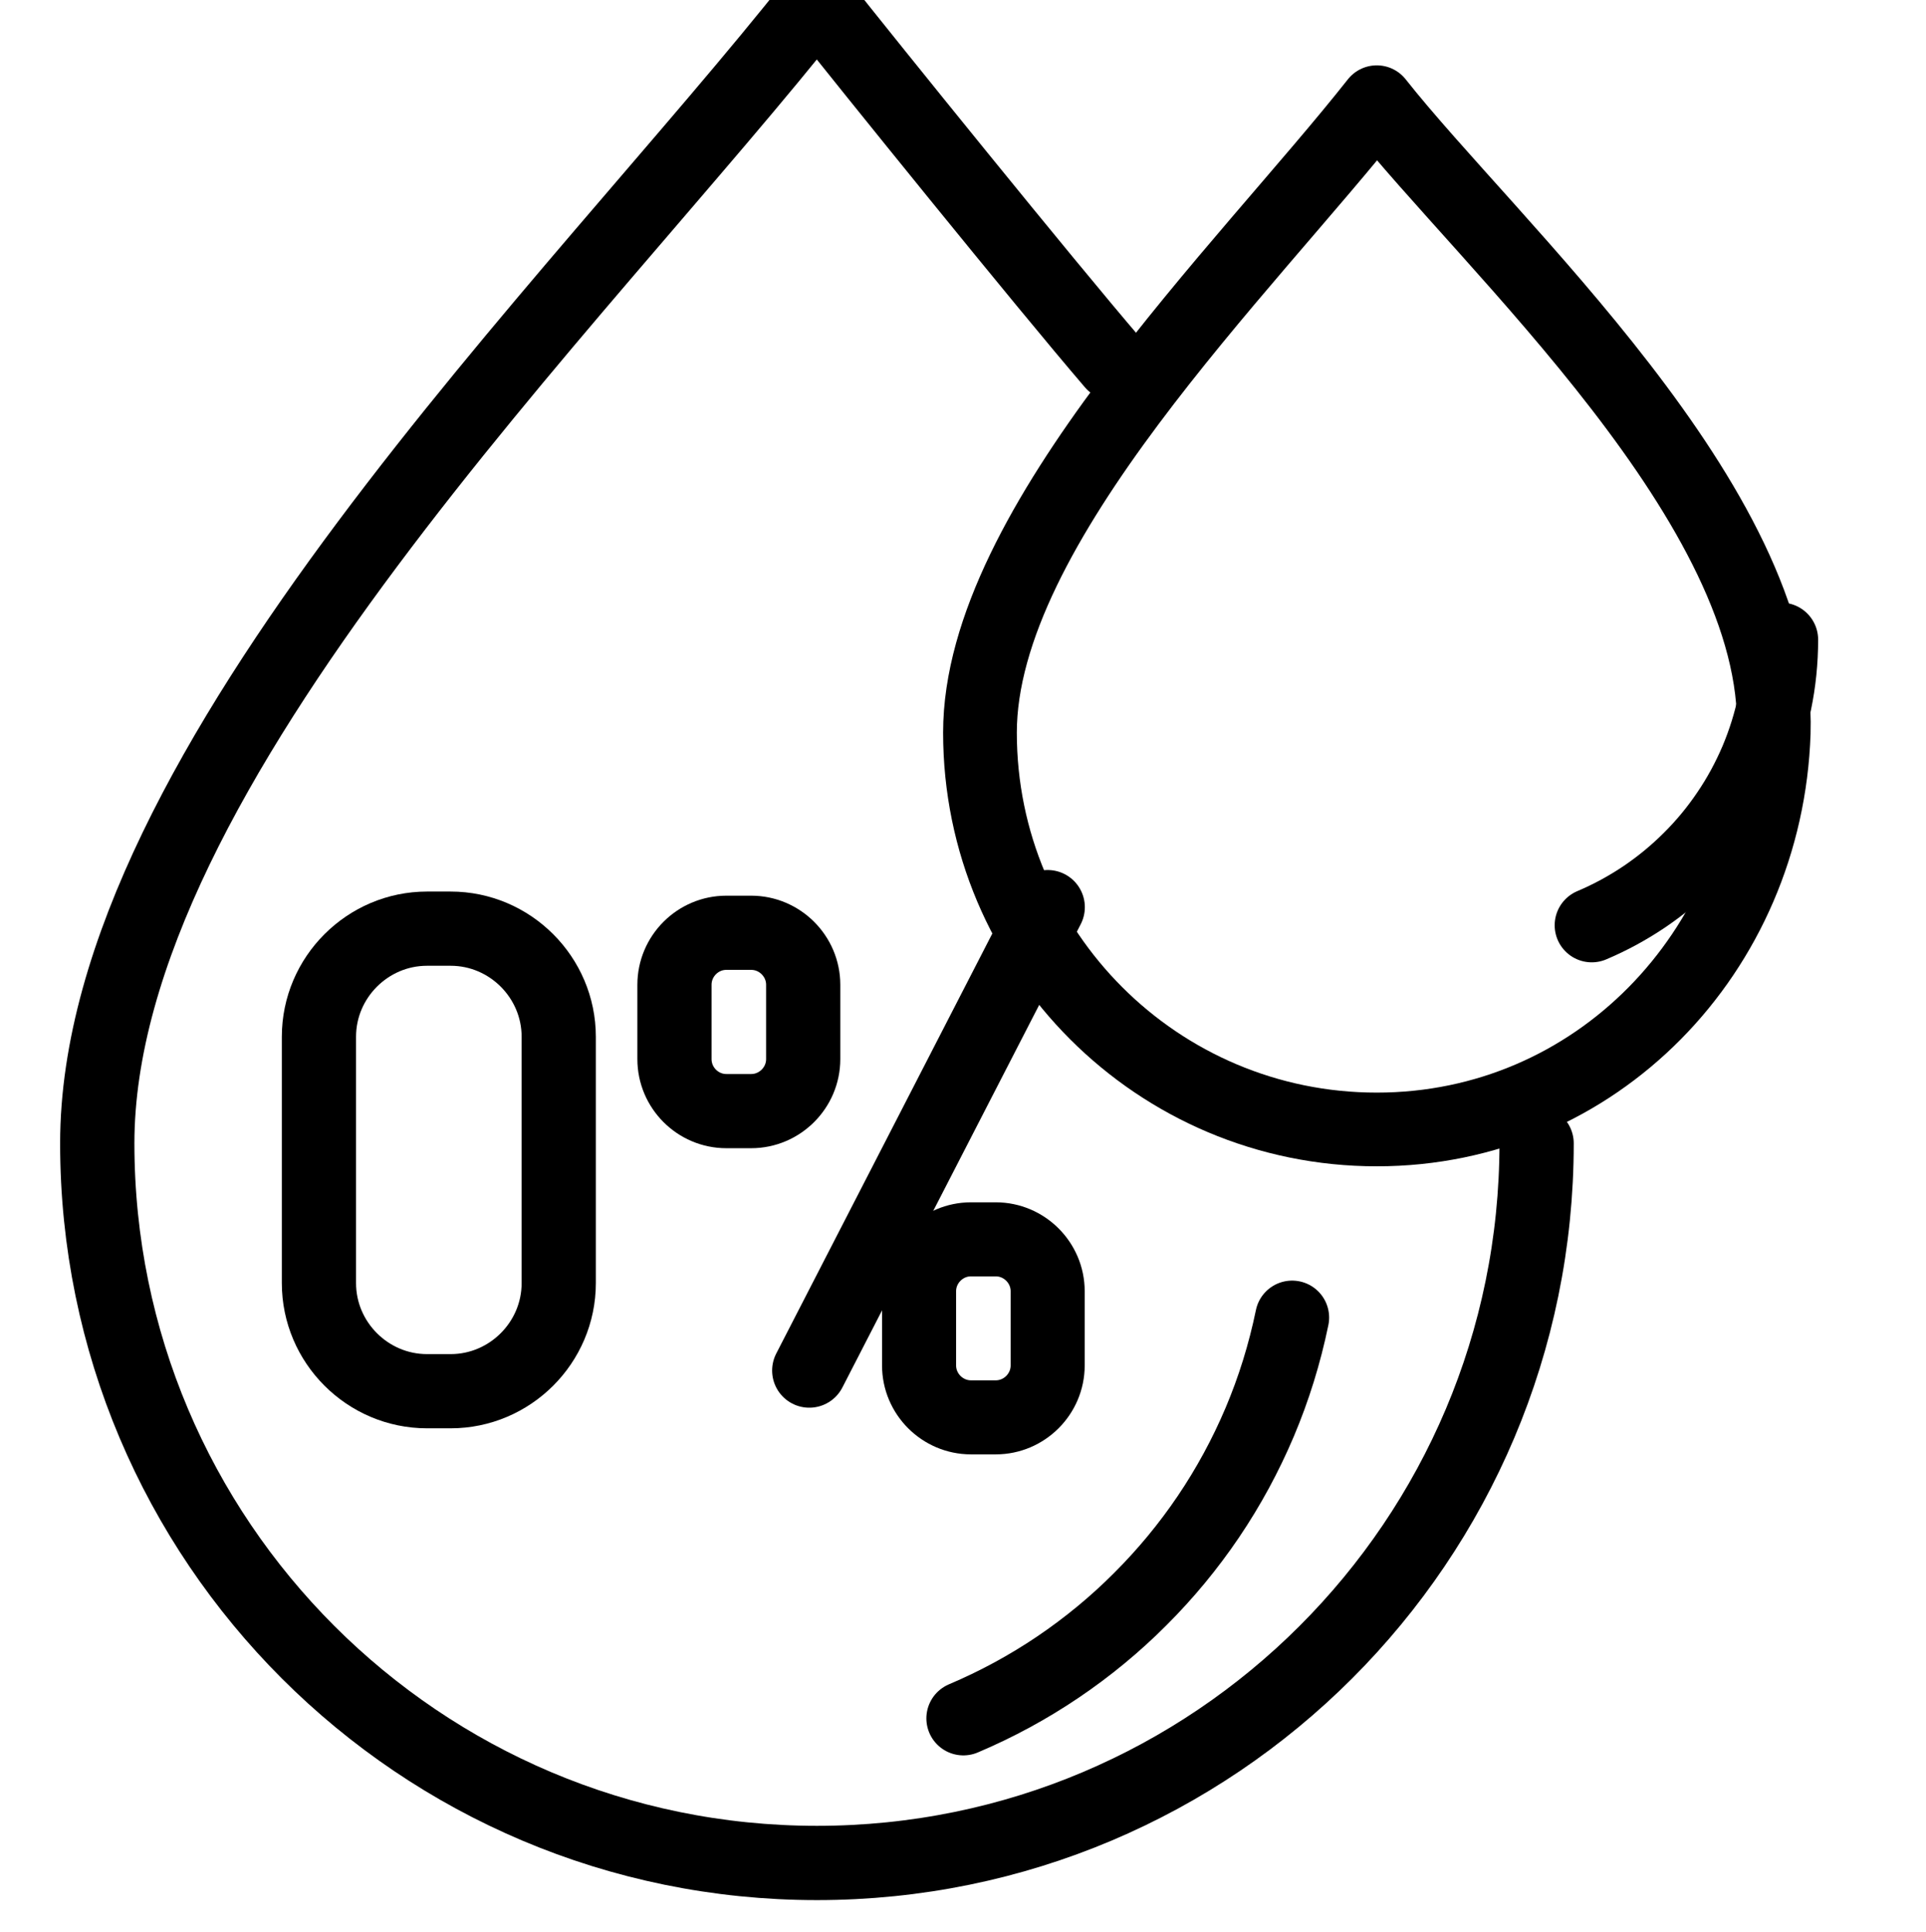
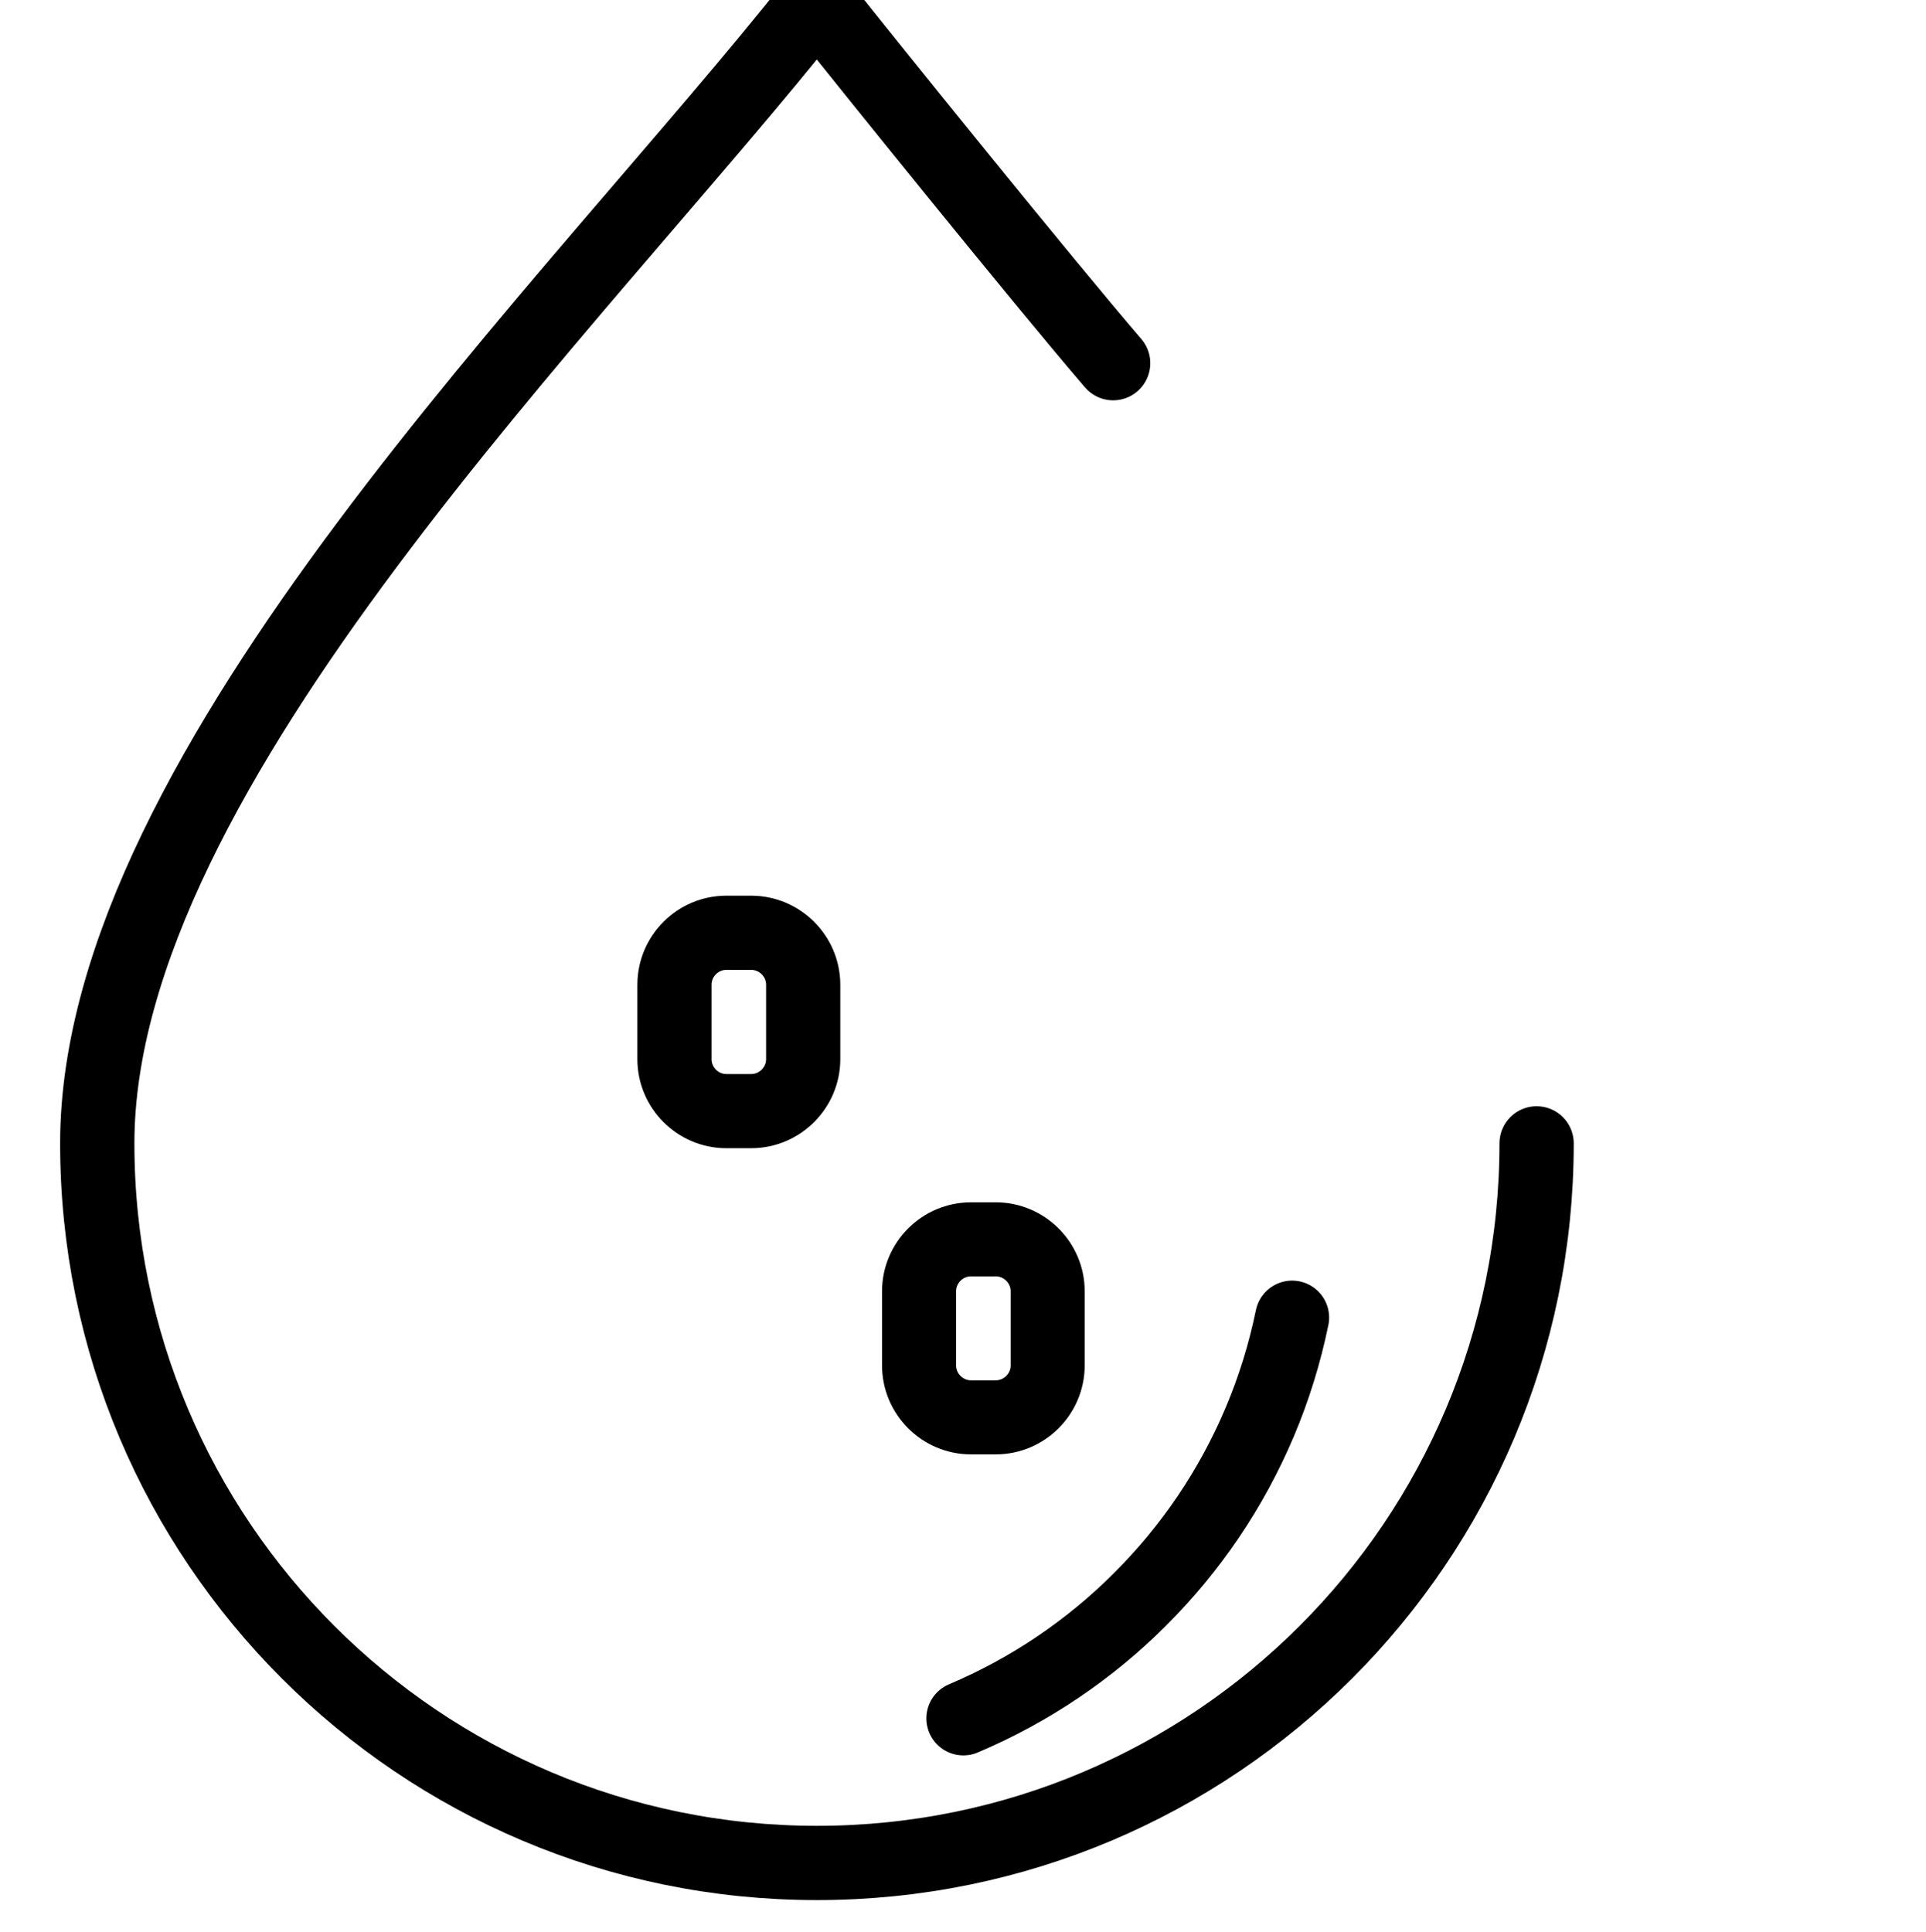
<svg xmlns="http://www.w3.org/2000/svg" xmlns:ns1="http://www.inkscape.org/namespaces/inkscape" xmlns:ns2="http://sodipodi.sourceforge.net/DTD/sodipodi-0.dtd" width="128.417mm" height="128.816mm" viewBox="0 0 128.417 128.816" id="svg1361" ns1:version="0.92.5 (2060ec1f9f, 2020-04-08)" ns2:docname="zero_fat.svg">
  <defs id="defs1355" />
  <g ns1:label="Calque 1" ns1:groupmode="layer" id="layer1" transform="translate(228.787,-76.935)">
    <g id="g2042" transform="matrix(0.095,0,0,-0.095,-1674.833,969.153)" style="stroke:#000000;stroke-opacity:1">
      <path ns1:connector-curvature="0" d="m 16300,8589.22 c 0,-278.95 -226.1,-505.08 -505.1,-505.08 -278.9,0 -505.1,226.13 -505.1,505.08 0,264.1 337.2,589.82 505.1,802.51 37.3,-47.19 159.5,-198.47 207.9,-254.88" style="fill:none;stroke:#000000;stroke-width:52.132;stroke-linecap:round;stroke-linejoin:round;stroke-miterlimit:22.926;stroke-dasharray:none;stroke-opacity:1" id="path2044" />
    </g>
    <g id="g2046" transform="matrix(0.094,0,0,-0.094,-1674.833,969.153)" style="stroke:#000000;stroke-opacity:1">
      <path ns1:connector-curvature="0" d="m 16300,8557.01 c -5.3,-25.71 -13,-50.51 -23,-74.14 -10,-23.62 -22.2,-46.07 -36.4,-67.08 -14.2,-21.01 -30.4,-40.59 -48.3,-58.45 -17.8,-17.87 -37.4,-34.03 -58.4,-48.23 -21,-14.19 -43.5,-26.42 -67.1,-36.41" style="fill:none;stroke:#000000;stroke-width:52.486;stroke-linecap:round;stroke-linejoin:round;stroke-miterlimit:22.926;stroke-dasharray:none;stroke-opacity:1" id="path2048" />
    </g>
    <g id="g2050" transform="matrix(0.096,0,0,-0.096,-1674.833,969.153)" style="stroke:#000000;stroke-opacity:1">
-       <path ns1:connector-curvature="0" d="m 16294.9,8785.04 c -5,-152.14 -123.4,-275.62 -275.7,-275.62 -152.2,0 -275.6,123.4 -275.6,275.62 0,144.11 184,321.85 275.6,437.91 78.7,-99.65 280.8,-280.89 275.7,-437.91 z" style="fill:none;stroke:#000000;stroke-width:51.196;stroke-linecap:round;stroke-linejoin:round;stroke-miterlimit:22.926;stroke-dasharray:none;stroke-opacity:1" id="path2052" />
-     </g>
+       </g>
    <g id="g2054" transform="matrix(0.096,0,0,-0.096,-1674.833,969.153)" style="stroke:#000000;stroke-opacity:1">
-       <path ns1:connector-curvature="0" d="m 16300,8849.61 c 0,-14.86 -1.5,-29.37 -4.4,-43.39 -2.8,-14.01 -7.1,-27.53 -12.5,-40.41 -5.5,-12.88 -12.1,-25.11 -19.9,-36.57 -7.7,-11.45 -16.5,-22.12 -26.3,-31.86 -9.7,-9.73 -20.4,-18.55 -31.8,-26.28 -11.5,-7.74 -23.7,-14.4 -36.6,-19.85" style="fill:none;stroke:#000000;stroke-width:51.485;stroke-linecap:round;stroke-linejoin:round;stroke-miterlimit:22.926;stroke-dasharray:none;stroke-opacity:1" id="path2056" />
-     </g>
+       </g>
    <g id="g2058" transform="matrix(0.092,0,0,-0.092,-1674.833,969.153)" style="stroke:#000000;stroke-opacity:1">
      <path ns1:connector-curvature="0" d="m 16244.3,9021.95 h 18 c 20.7,0 37.7,-16.96 37.7,-37.69 v -53.87 c 0,-20.74 -17,-37.7 -37.7,-37.7 h -18 c -20.7,0 -37.6,16.96 -37.6,37.7 v 53.87 c 0,20.73 16.9,37.69 37.6,37.69 z" style="fill:none;stroke:#000000;stroke-width:53.768;stroke-linecap:round;stroke-linejoin:round;stroke-miterlimit:22.926;stroke-dasharray:none;stroke-opacity:1" id="path2060" />
    </g>
    <g id="g2062" transform="matrix(0.093,0,0,-0.093,-1674.833,969.153)" style="stroke:#000000;stroke-opacity:1">
      <path ns1:connector-curvature="0" d="m 16245,8705.13 h 17.8 c 20.4,0 37.2,-16.75 37.2,-37.22 v -53.19 c 0,-20.47 -16.8,-37.22 -37.2,-37.22 h -17.8 c -20.4,0 -37.2,16.75 -37.2,37.22 v 53.19 c 0,20.47 16.8,37.22 37.2,37.22 z" style="fill:none;stroke:#000000;stroke-width:53.092;stroke-linecap:round;stroke-linejoin:round;stroke-miterlimit:22.926;stroke-dasharray:none;stroke-opacity:1" id="path2064" />
    </g>
    <g id="g2066" transform="matrix(0.093,0,0,-0.093,-1674.833,969.153)" style="stroke:#000000;stroke-opacity:1">
-       <path ns1:connector-curvature="0" d="m 16300,8943.29 -170.9,-332.22" style="fill:none;stroke:#000000;stroke-width:53.299;stroke-linecap:round;stroke-linejoin:round;stroke-miterlimit:22.926;stroke-dasharray:none;stroke-opacity:1" id="path2068" />
-     </g>
+       </g>
    <g id="g2070" transform="matrix(0.091,0,0,-0.091,-1674.833,969.153)" style="stroke:#000000;stroke-opacity:1">
-       <path ns1:connector-curvature="0" d="m 16203.5,9124.11 h 17.3 c 43.5,0 79.2,-35.65 79.2,-79.23 v -180.49 c 0,-43.57 -35.7,-79.22 -79.2,-79.22 h -17.3 c -43.5,0 -79.2,35.65 -79.2,79.22 v 180.49 c 0,43.58 35.7,79.23 79.2,79.23 z" style="fill:none;stroke:#000000;stroke-width:54.377;stroke-linecap:round;stroke-linejoin:round;stroke-miterlimit:22.926;stroke-dasharray:none;stroke-opacity:1" id="path2072" />
-     </g>
+       </g>
  </g>
</svg>